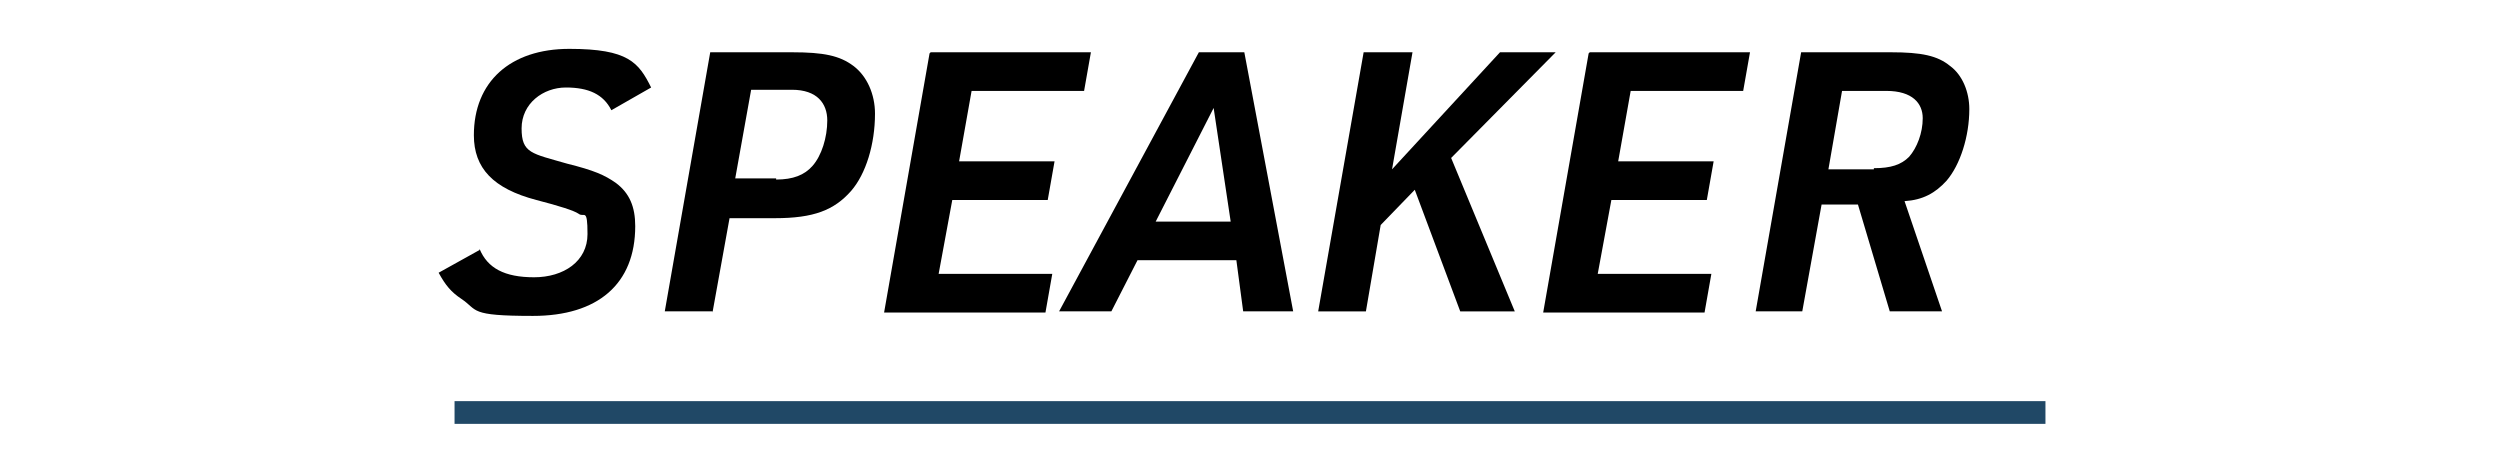
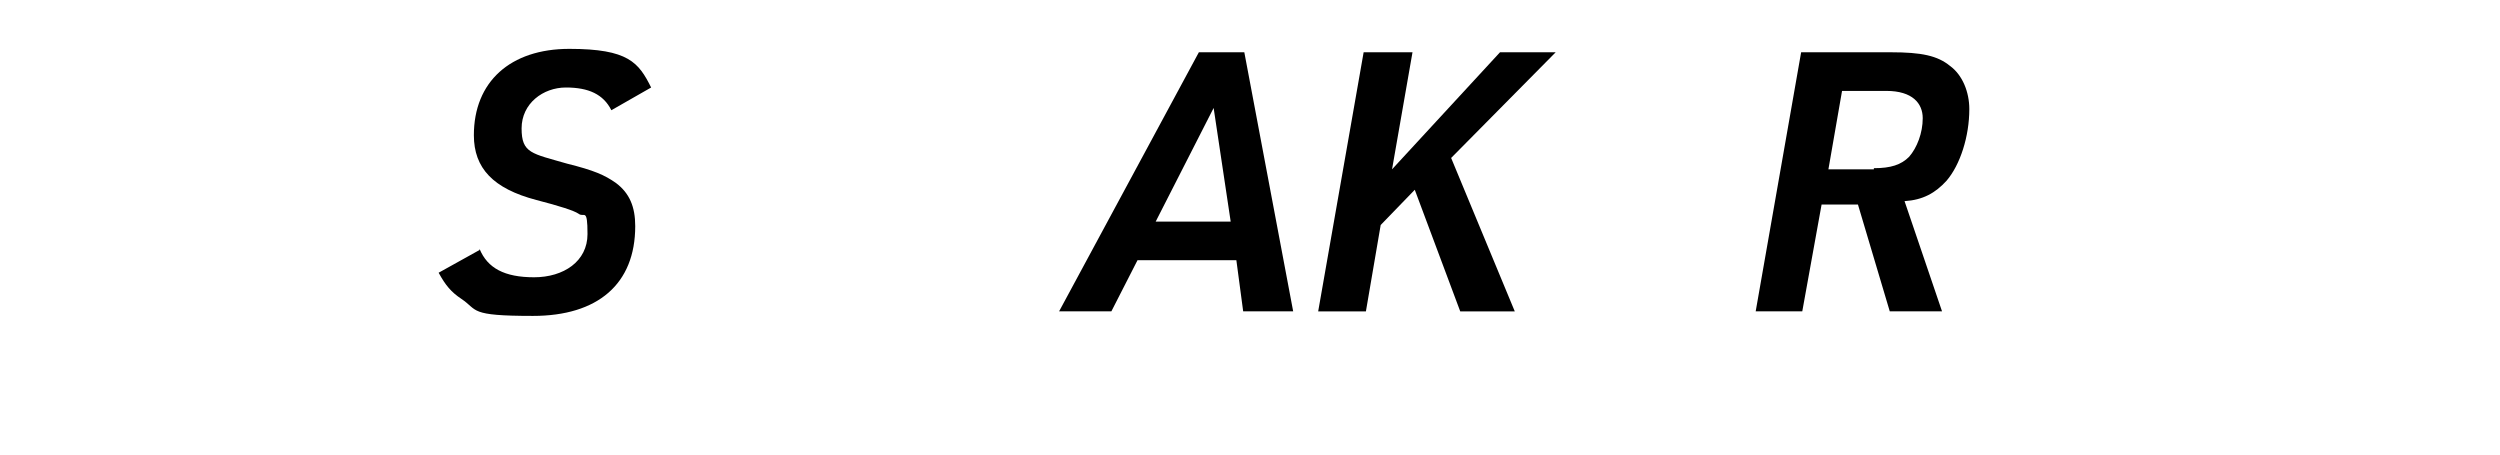
<svg xmlns="http://www.w3.org/2000/svg" id="_レイヤー_1" data-name="レイヤー_1" version="1.1" viewBox="0 0 220 40">
  <defs>
    <style>
      .st0 {
        fill: #204866;
      }
    </style>
  </defs>
-   <rect class="st0" x="40" y="35.3" width="140" height="2" />
  <g>
    <path d="M42.2,21.9c.7,1.7,2.2,2.5,4.8,2.5s4.7-1.4,4.7-3.8-.3-1.4-.8-1.8q-.6-.4-3.7-1.2c-3.8-1-5.5-2.8-5.5-5.7,0-4.7,3.2-7.6,8.4-7.6s6.1,1.2,7.2,3.4l-3.5,2c-.7-1.4-2-2-4-2s-3.9,1.4-3.9,3.6.9,2.2,4,3.1c2.4.6,3.3,1,4.3,1.7,1.2.9,1.7,2.1,1.7,3.8,0,5.1-3.3,7.9-9,7.9s-4.8-.5-6.3-1.5c-.9-.6-1.4-1.2-2-2.3l3.6-2Z" />
-     <path d="M62.7,27.4h-4.2l4-22.8h7.2c2.8,0,4.2.3,5.4,1.2,1.2.9,1.9,2.5,1.9,4.2,0,2.7-.8,5.3-2.1,6.8-1.5,1.7-3.3,2.4-6.7,2.4h-4l-1.5,8.3ZM68.3,15.8c1.5,0,2.5-.4,3.2-1.2.8-.9,1.3-2.5,1.3-4s-.9-2.7-3.1-2.7h-3.6l-1.4,7.8h3.6Z" />
-     <path d="M81.9,4.6h14.1l-.6,3.4h-9.9l-1.1,6.2h8.4l-.6,3.4h-8.4l-1.2,6.5h10l-.6,3.4h-14.2l4-22.8Z" />
    <path d="M100.1,22.9l-2.3,4.5h-4.6l12.3-22.8h4l4.3,22.8h-4.4l-.6-4.5h-8.6ZM106.8,9.5l-5.1,10h6.6l-1.5-10Z" />
    <path d="M120.2,4.6h4.1l-1.8,10.3,9.5-10.3h4.9l-9.2,9.3,5.6,13.5h-4.8l-4-10.7-3,3.1-1.3,7.6h-4.2l4-22.8Z" />
-     <path d="M139.9,4.6h14.1l-.6,3.4h-9.9l-1.1,6.2h8.4l-.6,3.4h-8.4l-1.2,6.5h10l-.6,3.4h-14.2l4-22.8Z" />
    <path d="M158.7,27.4h-4.2l4-22.8h7.9c2.7,0,4.1.3,5.2,1.2,1.1.8,1.7,2.3,1.7,3.8,0,2.4-.8,4.9-2,6.3-1,1.1-2.1,1.7-3.7,1.8l3.3,9.7h-4.6l-2.8-9.4h-3.2l-1.7,9.4ZM164.9,14.8c1.5,0,2.4-.3,3.1-1,.7-.8,1.2-2.1,1.2-3.4s-.9-2.4-3.2-2.4h-3.9l-1.2,6.9h4Z" />
  </g>
</svg>